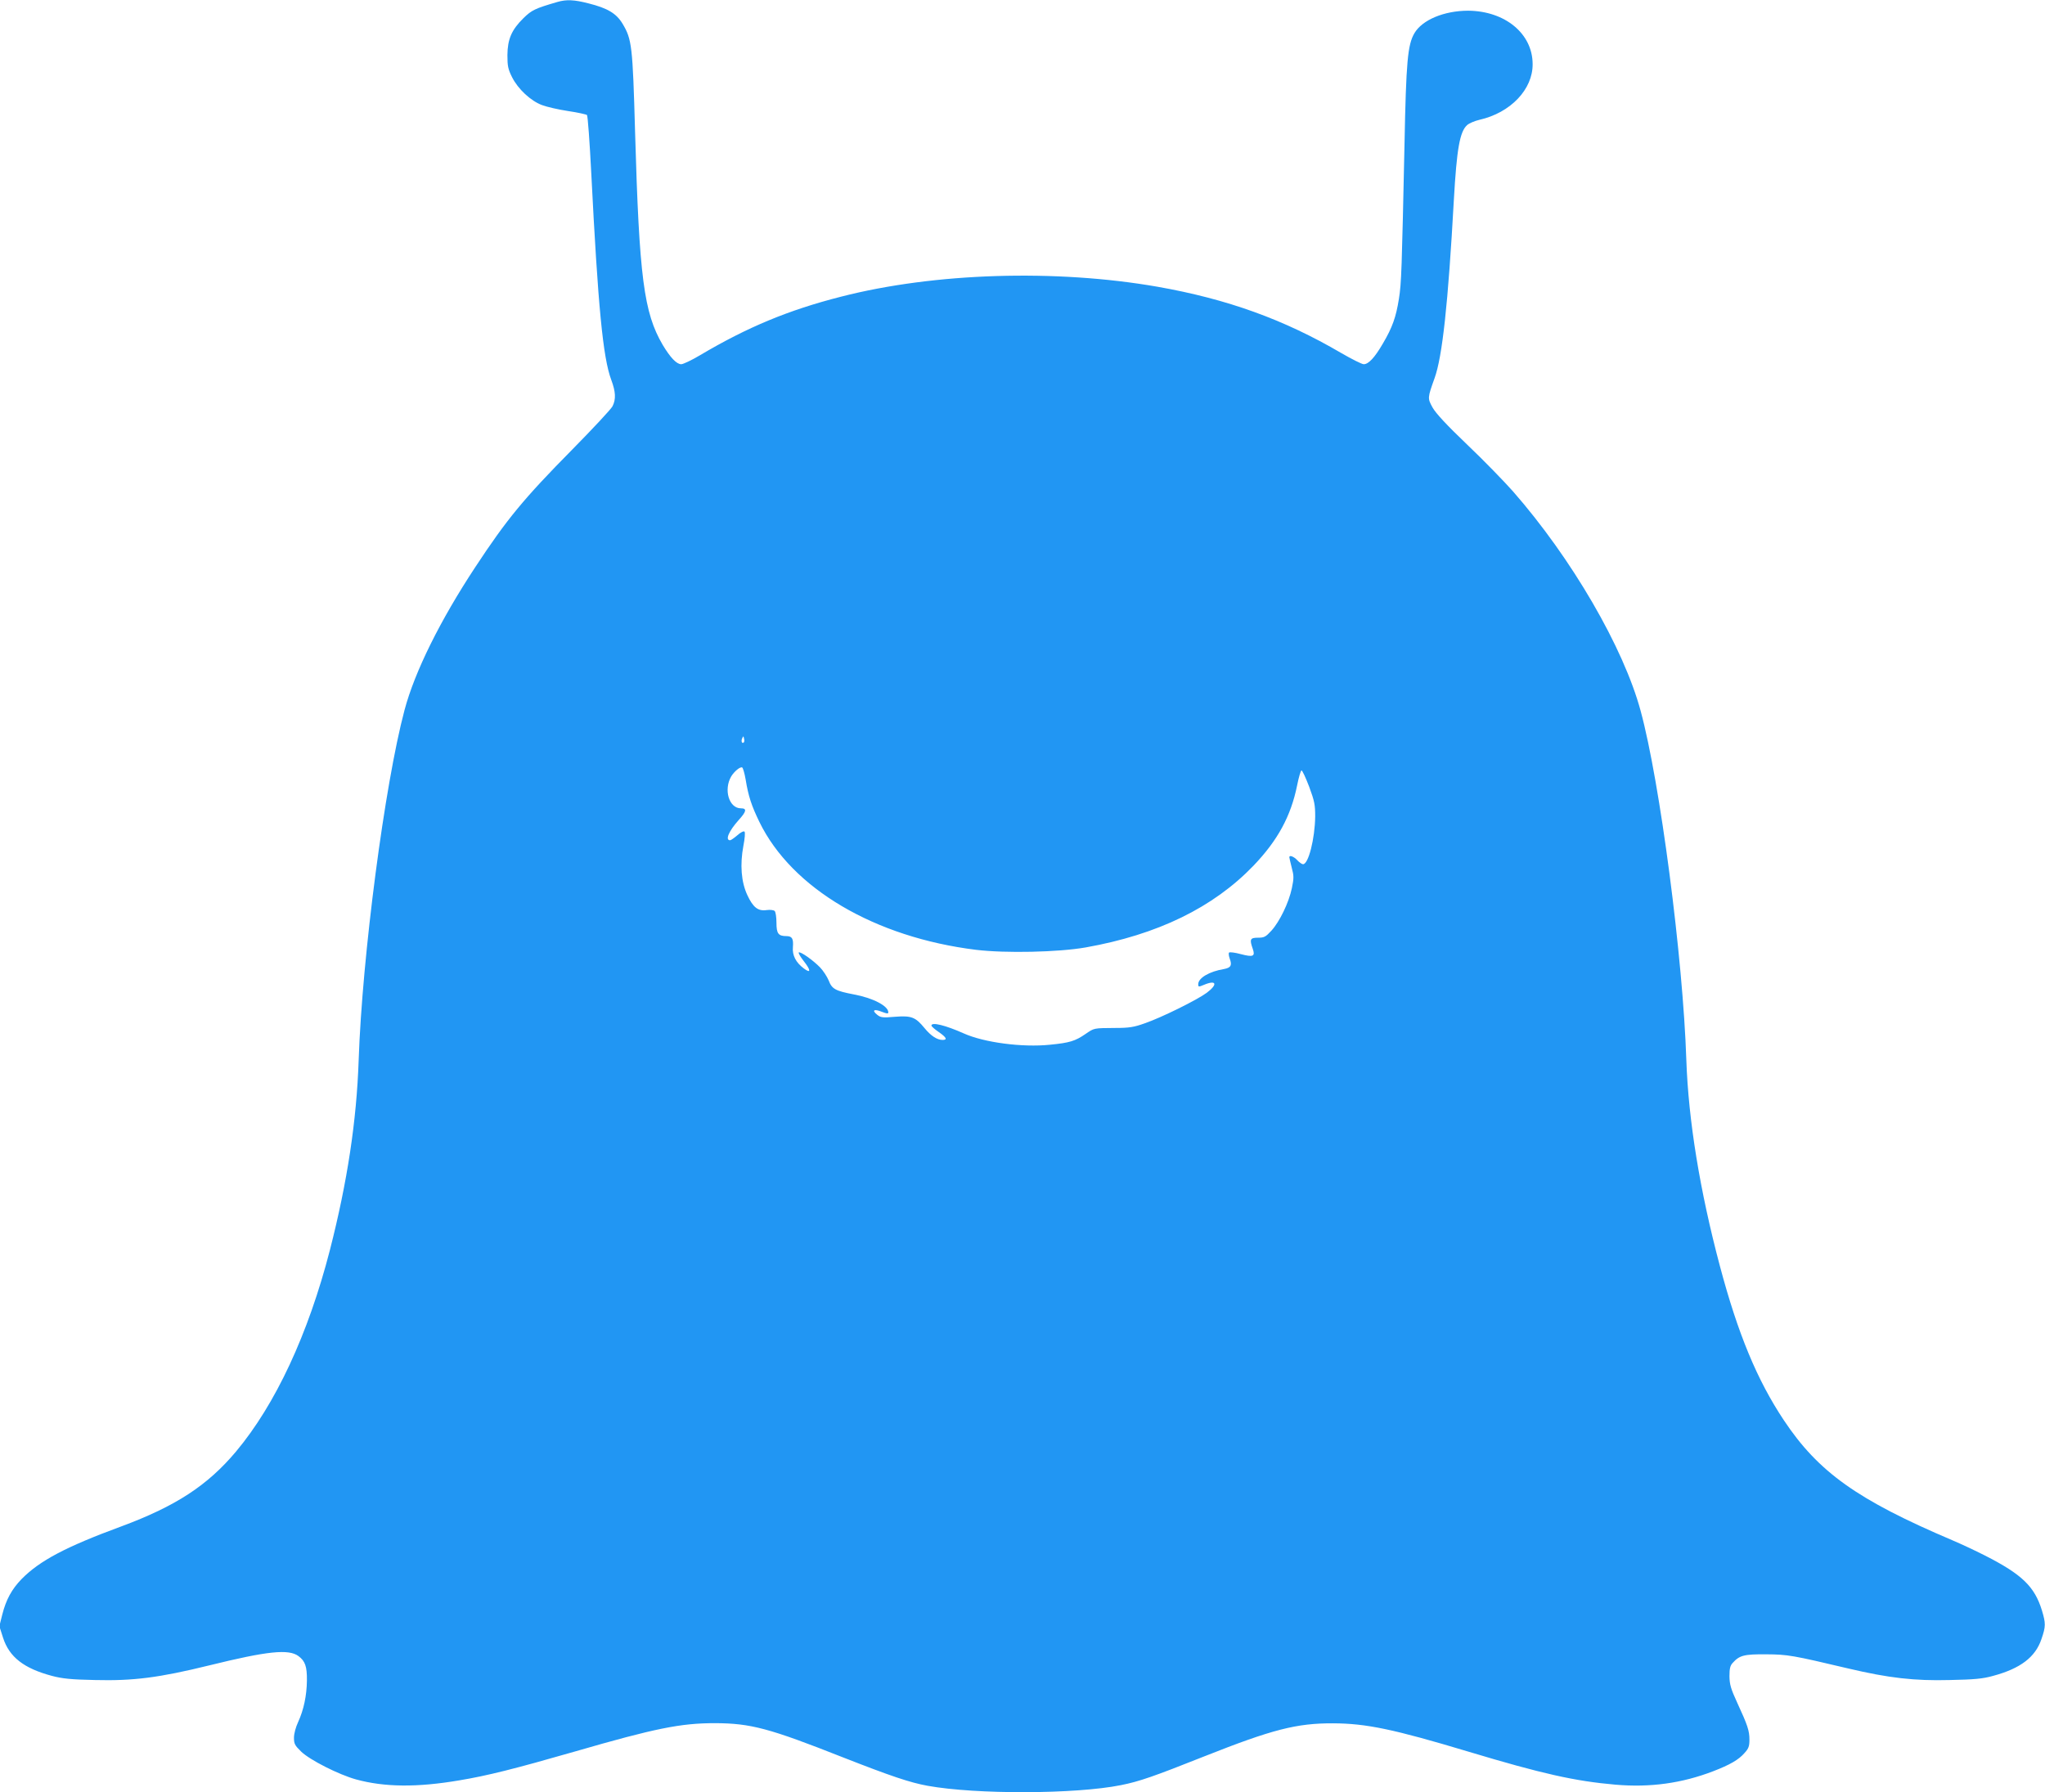
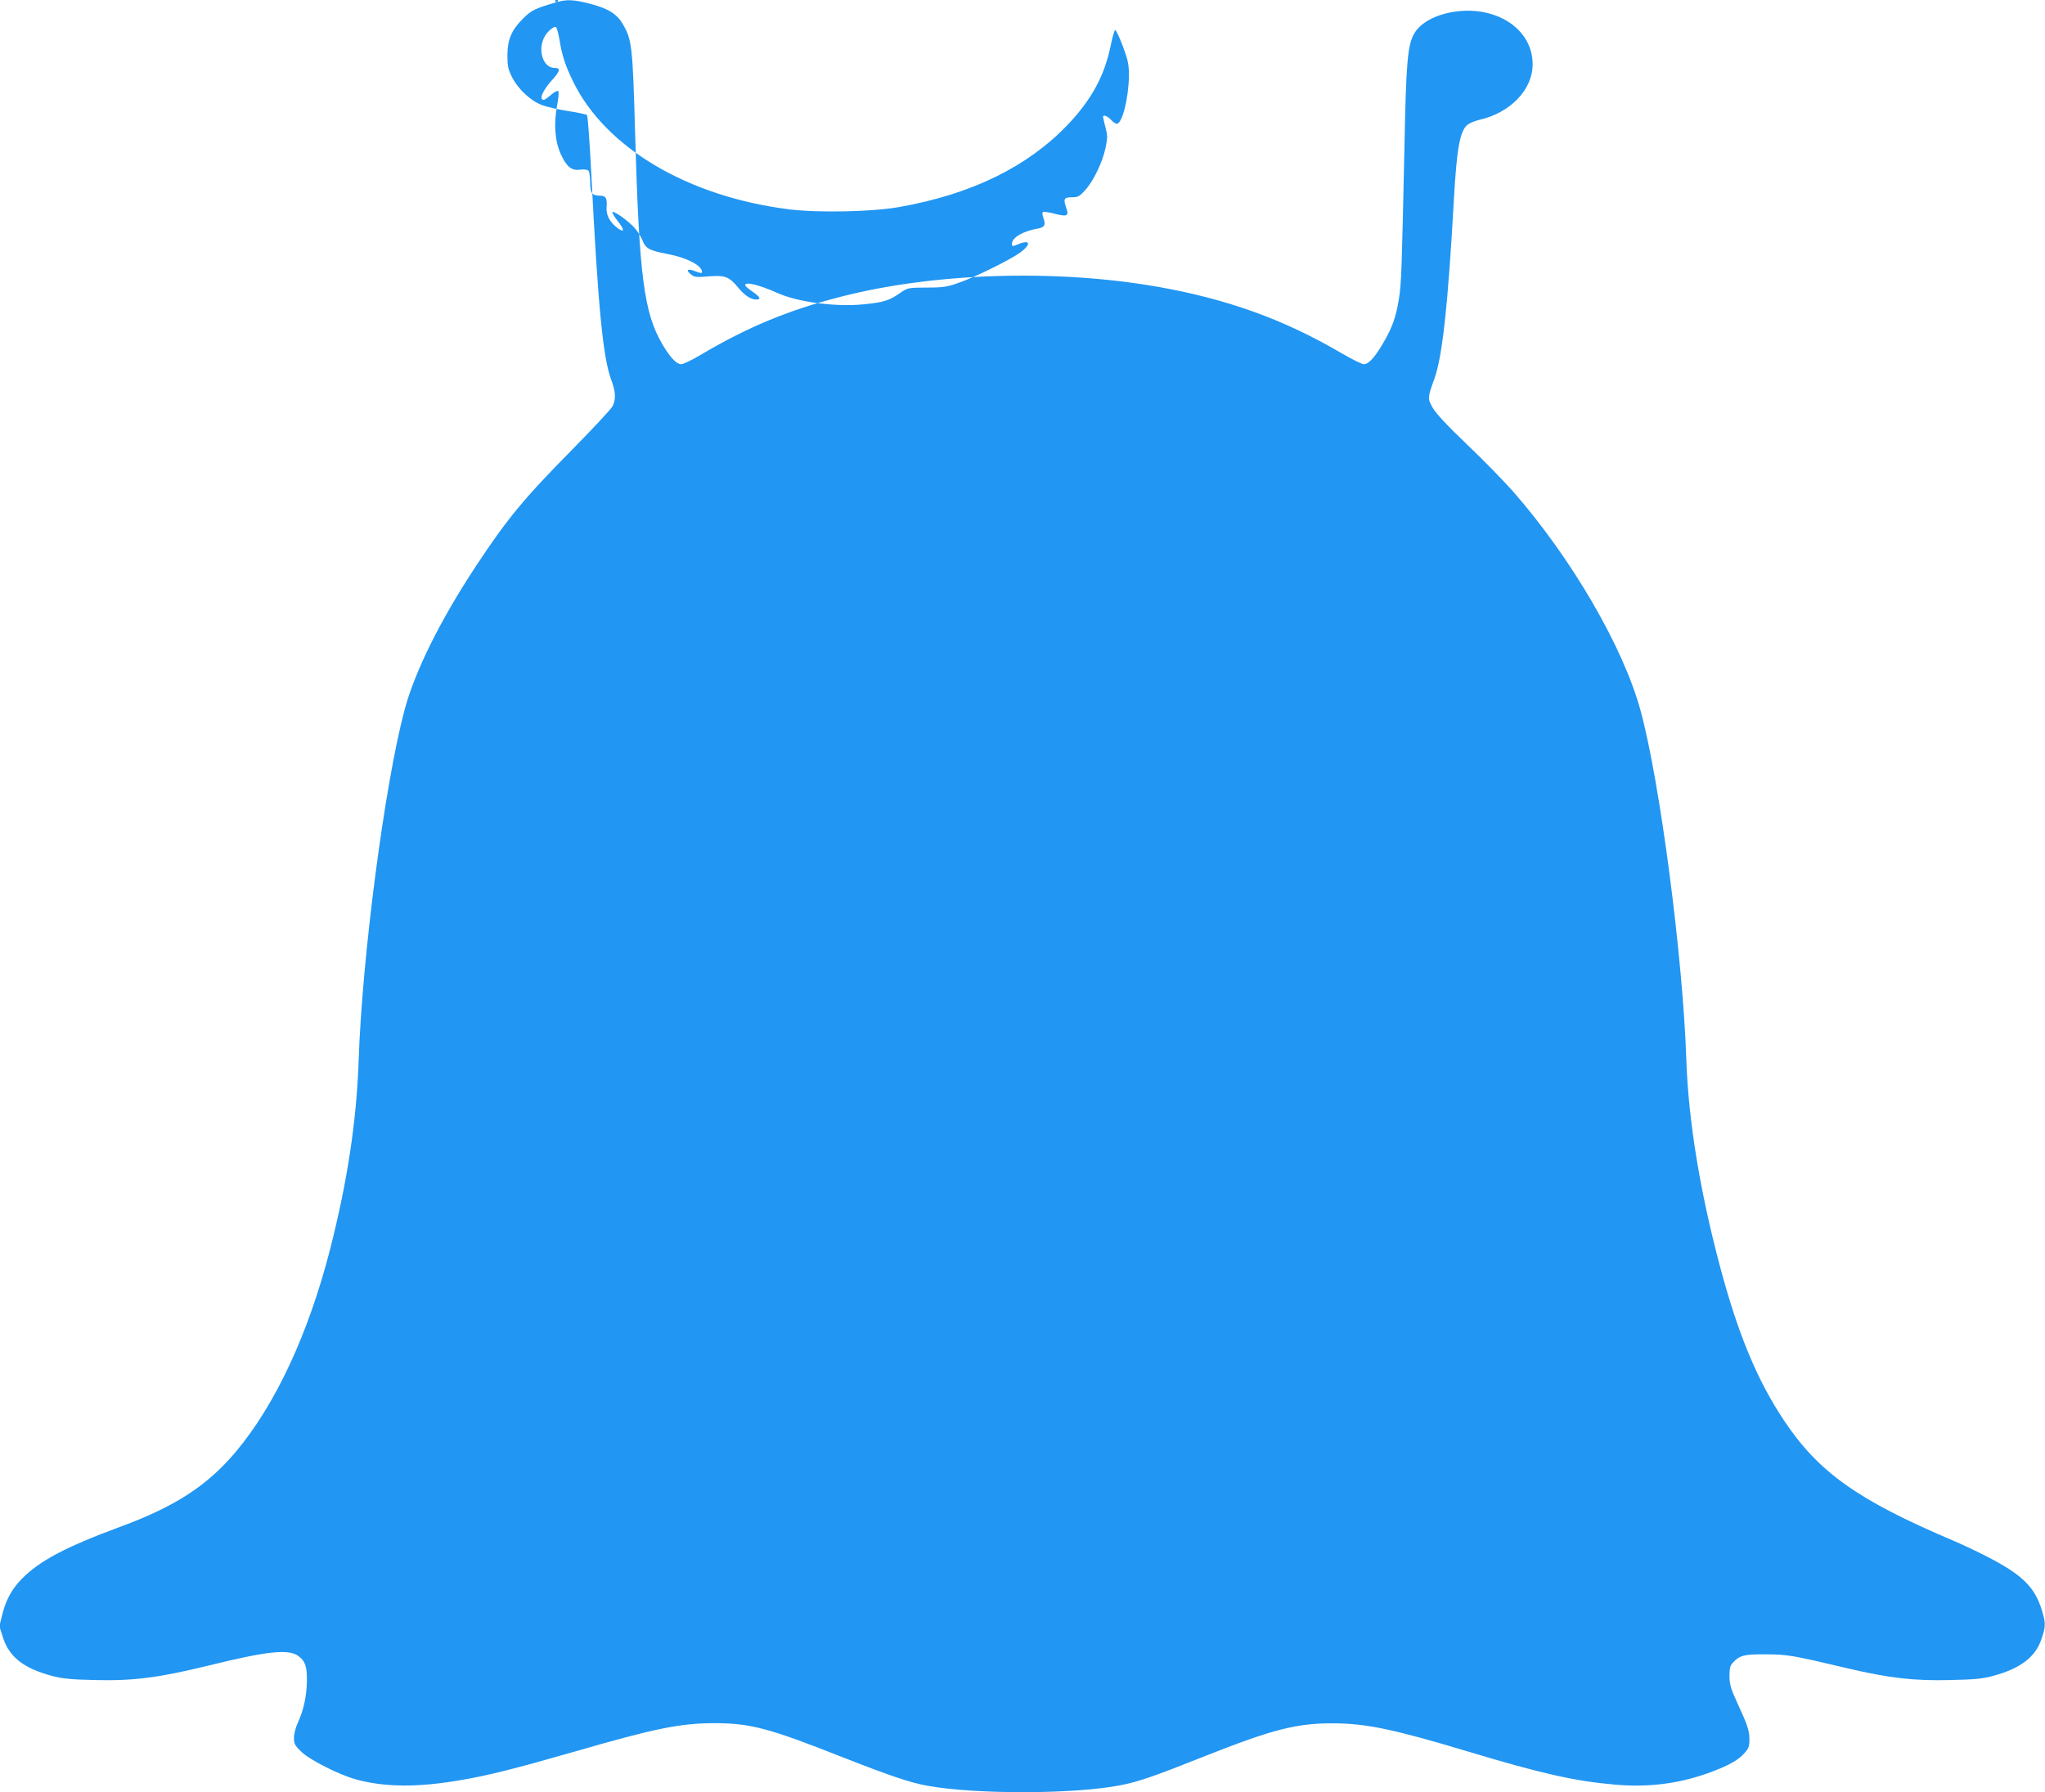
<svg xmlns="http://www.w3.org/2000/svg" version="1.0" width="1280pt" height="1122pt" viewBox="0 0 1280 1122" preserveAspectRatio="xMidYMid meet">
  <g transform="translate(0,1122) scale(0.1,-0.1)" fill="#2196f3" stroke="none">
-     <path d="M3490 11208 c-141 -41 -162 -51 -214 -102 -74 -73 -99 -131 -100 -231 0 -69 4 -88 29 -138 37 -74 117 -149 188 -175 29 -11 102 -28 162 -37 61 -9 114 -21 119 -25 5 -5 17 -170 27 -367 42 -830 73 -1153 125 -1291 28 -75 30 -121 8 -165 -9 -18 -123 -140 -253 -272 -303 -307 -408 -434 -606 -735 -219 -332 -379 -654 -443 -895 -124 -465 -265 -1542 -287 -2190 -13 -383 -71 -764 -180 -1190 -136 -528 -341 -967 -588 -1262 -179 -213 -378 -342 -717 -468 -348 -128 -512 -215 -625 -330 -61 -63 -97 -128 -121 -223 l-18 -72 23 -72 c39 -121 130 -192 306 -239 64 -17 119 -23 270 -26 237 -6 399 14 716 92 365 90 496 103 557 58 42 -31 54 -65 53 -153 -1 -94 -20 -184 -55 -260 -15 -32 -26 -73 -26 -98 0 -38 5 -48 45 -87 55 -53 235 -144 343 -174 178 -49 383 -51 647 -6 175 29 346 72 725 181 501 145 660 177 875 177 224 -1 338 -31 801 -214 301 -118 420 -158 530 -178 303 -55 927 -53 1210 4 116 23 207 55 524 181 424 168 576 207 805 206 206 -1 376 -36 845 -177 462 -139 668 -185 921 -207 218 -19 417 9 612 84 104 40 160 72 196 114 26 28 31 43 31 83 0 57 -11 90 -76 231 -41 89 -48 115 -49 166 0 48 4 67 20 84 43 48 72 55 210 54 136 -1 164 -6 515 -89 250 -59 413 -78 634 -72 154 3 207 8 271 26 171 46 265 117 303 231 27 78 27 98 3 178 -46 150 -124 226 -358 345 -59 30 -151 73 -203 95 -595 253 -839 427 -1055 752 -167 251 -287 540 -400 965 -125 470 -197 911 -210 1290 -21 640 -165 1740 -286 2185 -107 396 -431 954 -799 1374 -54 61 -182 193 -286 292 -132 126 -198 198 -218 234 -31 57 -31 59 13 182 49 135 85 467 121 1118 18 317 37 426 83 467 12 11 47 26 77 33 195 44 335 191 333 350 -1 190 -173 331 -403 333 -150 0 -288 -57 -337 -141 -42 -72 -52 -175 -62 -697 -17 -786 -19 -866 -35 -966 -18 -114 -41 -179 -100 -279 -51 -88 -90 -130 -120 -130 -12 0 -75 32 -141 70 -358 210 -713 338 -1150 415 -636 111 -1396 88 -1980 -62 -330 -84 -587 -191 -884 -367 -52 -31 -105 -56 -117 -56 -29 0 -68 41 -116 121 -118 201 -147 422 -173 1334 -15 538 -20 579 -78 676 -39 65 -94 98 -214 128 -89 23 -138 25 -193 9z m1166 -4635 c-11 -11 -19 6 -11 24 8 17 8 17 12 0 3 -10 2 -21 -1 -24z m11 -232 c17 -105 37 -165 86 -266 203 -417 723 -723 1357 -801 185 -22 514 -15 685 15 451 80 799 250 1051 512 152 159 234 310 273 503 10 50 22 91 27 93 5 2 26 -44 48 -101 34 -92 38 -114 38 -188 -2 -138 -42 -298 -76 -298 -7 0 -23 11 -36 25 -21 23 -50 34 -50 19 0 -3 7 -33 15 -65 14 -52 14 -66 1 -129 -19 -91 -77 -210 -128 -266 -36 -39 -45 -44 -84 -44 -49 0 -54 -10 -33 -69 17 -48 3 -54 -74 -34 -36 10 -69 14 -74 10 -4 -4 -2 -21 4 -38 16 -42 7 -57 -35 -65 -92 -15 -162 -56 -162 -95 0 -18 2 -18 36 -4 78 33 88 3 17 -50 -61 -45 -283 -155 -388 -191 -67 -24 -97 -29 -185 -29 -137 -1 -130 0 -186 -38 -64 -44 -99 -55 -222 -67 -173 -18 -414 14 -540 71 -112 50 -202 73 -202 49 0 -5 20 -23 45 -40 49 -34 57 -50 25 -50 -35 0 -74 26 -114 75 -56 68 -81 78 -184 70 -78 -7 -90 -5 -112 13 -35 28 -19 38 30 18 32 -12 40 -13 40 -3 0 40 -97 90 -216 112 -115 22 -137 34 -157 87 -10 24 -34 61 -54 82 -44 45 -120 99 -133 94 -5 -2 9 -27 32 -56 44 -56 44 -78 0 -45 -51 38 -74 83 -69 135 4 52 -5 68 -41 68 -50 0 -62 16 -62 83 0 35 -5 68 -11 74 -6 6 -28 9 -50 6 -54 -8 -85 16 -121 93 -39 83 -47 192 -25 309 9 46 12 84 7 89 -5 5 -24 -4 -45 -23 -20 -17 -40 -31 -45 -31 -33 0 -8 58 54 127 49 54 52 73 13 73 -74 0 -109 117 -60 200 19 31 55 61 68 56 5 -1 15 -35 22 -75z" />
+     <path d="M3490 11208 c-141 -41 -162 -51 -214 -102 -74 -73 -99 -131 -100 -231 0 -69 4 -88 29 -138 37 -74 117 -149 188 -175 29 -11 102 -28 162 -37 61 -9 114 -21 119 -25 5 -5 17 -170 27 -367 42 -830 73 -1153 125 -1291 28 -75 30 -121 8 -165 -9 -18 -123 -140 -253 -272 -303 -307 -408 -434 -606 -735 -219 -332 -379 -654 -443 -895 -124 -465 -265 -1542 -287 -2190 -13 -383 -71 -764 -180 -1190 -136 -528 -341 -967 -588 -1262 -179 -213 -378 -342 -717 -468 -348 -128 -512 -215 -625 -330 -61 -63 -97 -128 -121 -223 l-18 -72 23 -72 c39 -121 130 -192 306 -239 64 -17 119 -23 270 -26 237 -6 399 14 716 92 365 90 496 103 557 58 42 -31 54 -65 53 -153 -1 -94 -20 -184 -55 -260 -15 -32 -26 -73 -26 -98 0 -38 5 -48 45 -87 55 -53 235 -144 343 -174 178 -49 383 -51 647 -6 175 29 346 72 725 181 501 145 660 177 875 177 224 -1 338 -31 801 -214 301 -118 420 -158 530 -178 303 -55 927 -53 1210 4 116 23 207 55 524 181 424 168 576 207 805 206 206 -1 376 -36 845 -177 462 -139 668 -185 921 -207 218 -19 417 9 612 84 104 40 160 72 196 114 26 28 31 43 31 83 0 57 -11 90 -76 231 -41 89 -48 115 -49 166 0 48 4 67 20 84 43 48 72 55 210 54 136 -1 164 -6 515 -89 250 -59 413 -78 634 -72 154 3 207 8 271 26 171 46 265 117 303 231 27 78 27 98 3 178 -46 150 -124 226 -358 345 -59 30 -151 73 -203 95 -595 253 -839 427 -1055 752 -167 251 -287 540 -400 965 -125 470 -197 911 -210 1290 -21 640 -165 1740 -286 2185 -107 396 -431 954 -799 1374 -54 61 -182 193 -286 292 -132 126 -198 198 -218 234 -31 57 -31 59 13 182 49 135 85 467 121 1118 18 317 37 426 83 467 12 11 47 26 77 33 195 44 335 191 333 350 -1 190 -173 331 -403 333 -150 0 -288 -57 -337 -141 -42 -72 -52 -175 -62 -697 -17 -786 -19 -866 -35 -966 -18 -114 -41 -179 -100 -279 -51 -88 -90 -130 -120 -130 -12 0 -75 32 -141 70 -358 210 -713 338 -1150 415 -636 111 -1396 88 -1980 -62 -330 -84 -587 -191 -884 -367 -52 -31 -105 -56 -117 -56 -29 0 -68 41 -116 121 -118 201 -147 422 -173 1334 -15 538 -20 579 -78 676 -39 65 -94 98 -214 128 -89 23 -138 25 -193 9z c-11 -11 -19 6 -11 24 8 17 8 17 12 0 3 -10 2 -21 -1 -24z m11 -232 c17 -105 37 -165 86 -266 203 -417 723 -723 1357 -801 185 -22 514 -15 685 15 451 80 799 250 1051 512 152 159 234 310 273 503 10 50 22 91 27 93 5 2 26 -44 48 -101 34 -92 38 -114 38 -188 -2 -138 -42 -298 -76 -298 -7 0 -23 11 -36 25 -21 23 -50 34 -50 19 0 -3 7 -33 15 -65 14 -52 14 -66 1 -129 -19 -91 -77 -210 -128 -266 -36 -39 -45 -44 -84 -44 -49 0 -54 -10 -33 -69 17 -48 3 -54 -74 -34 -36 10 -69 14 -74 10 -4 -4 -2 -21 4 -38 16 -42 7 -57 -35 -65 -92 -15 -162 -56 -162 -95 0 -18 2 -18 36 -4 78 33 88 3 17 -50 -61 -45 -283 -155 -388 -191 -67 -24 -97 -29 -185 -29 -137 -1 -130 0 -186 -38 -64 -44 -99 -55 -222 -67 -173 -18 -414 14 -540 71 -112 50 -202 73 -202 49 0 -5 20 -23 45 -40 49 -34 57 -50 25 -50 -35 0 -74 26 -114 75 -56 68 -81 78 -184 70 -78 -7 -90 -5 -112 13 -35 28 -19 38 30 18 32 -12 40 -13 40 -3 0 40 -97 90 -216 112 -115 22 -137 34 -157 87 -10 24 -34 61 -54 82 -44 45 -120 99 -133 94 -5 -2 9 -27 32 -56 44 -56 44 -78 0 -45 -51 38 -74 83 -69 135 4 52 -5 68 -41 68 -50 0 -62 16 -62 83 0 35 -5 68 -11 74 -6 6 -28 9 -50 6 -54 -8 -85 16 -121 93 -39 83 -47 192 -25 309 9 46 12 84 7 89 -5 5 -24 -4 -45 -23 -20 -17 -40 -31 -45 -31 -33 0 -8 58 54 127 49 54 52 73 13 73 -74 0 -109 117 -60 200 19 31 55 61 68 56 5 -1 15 -35 22 -75z" />
  </g>
</svg>